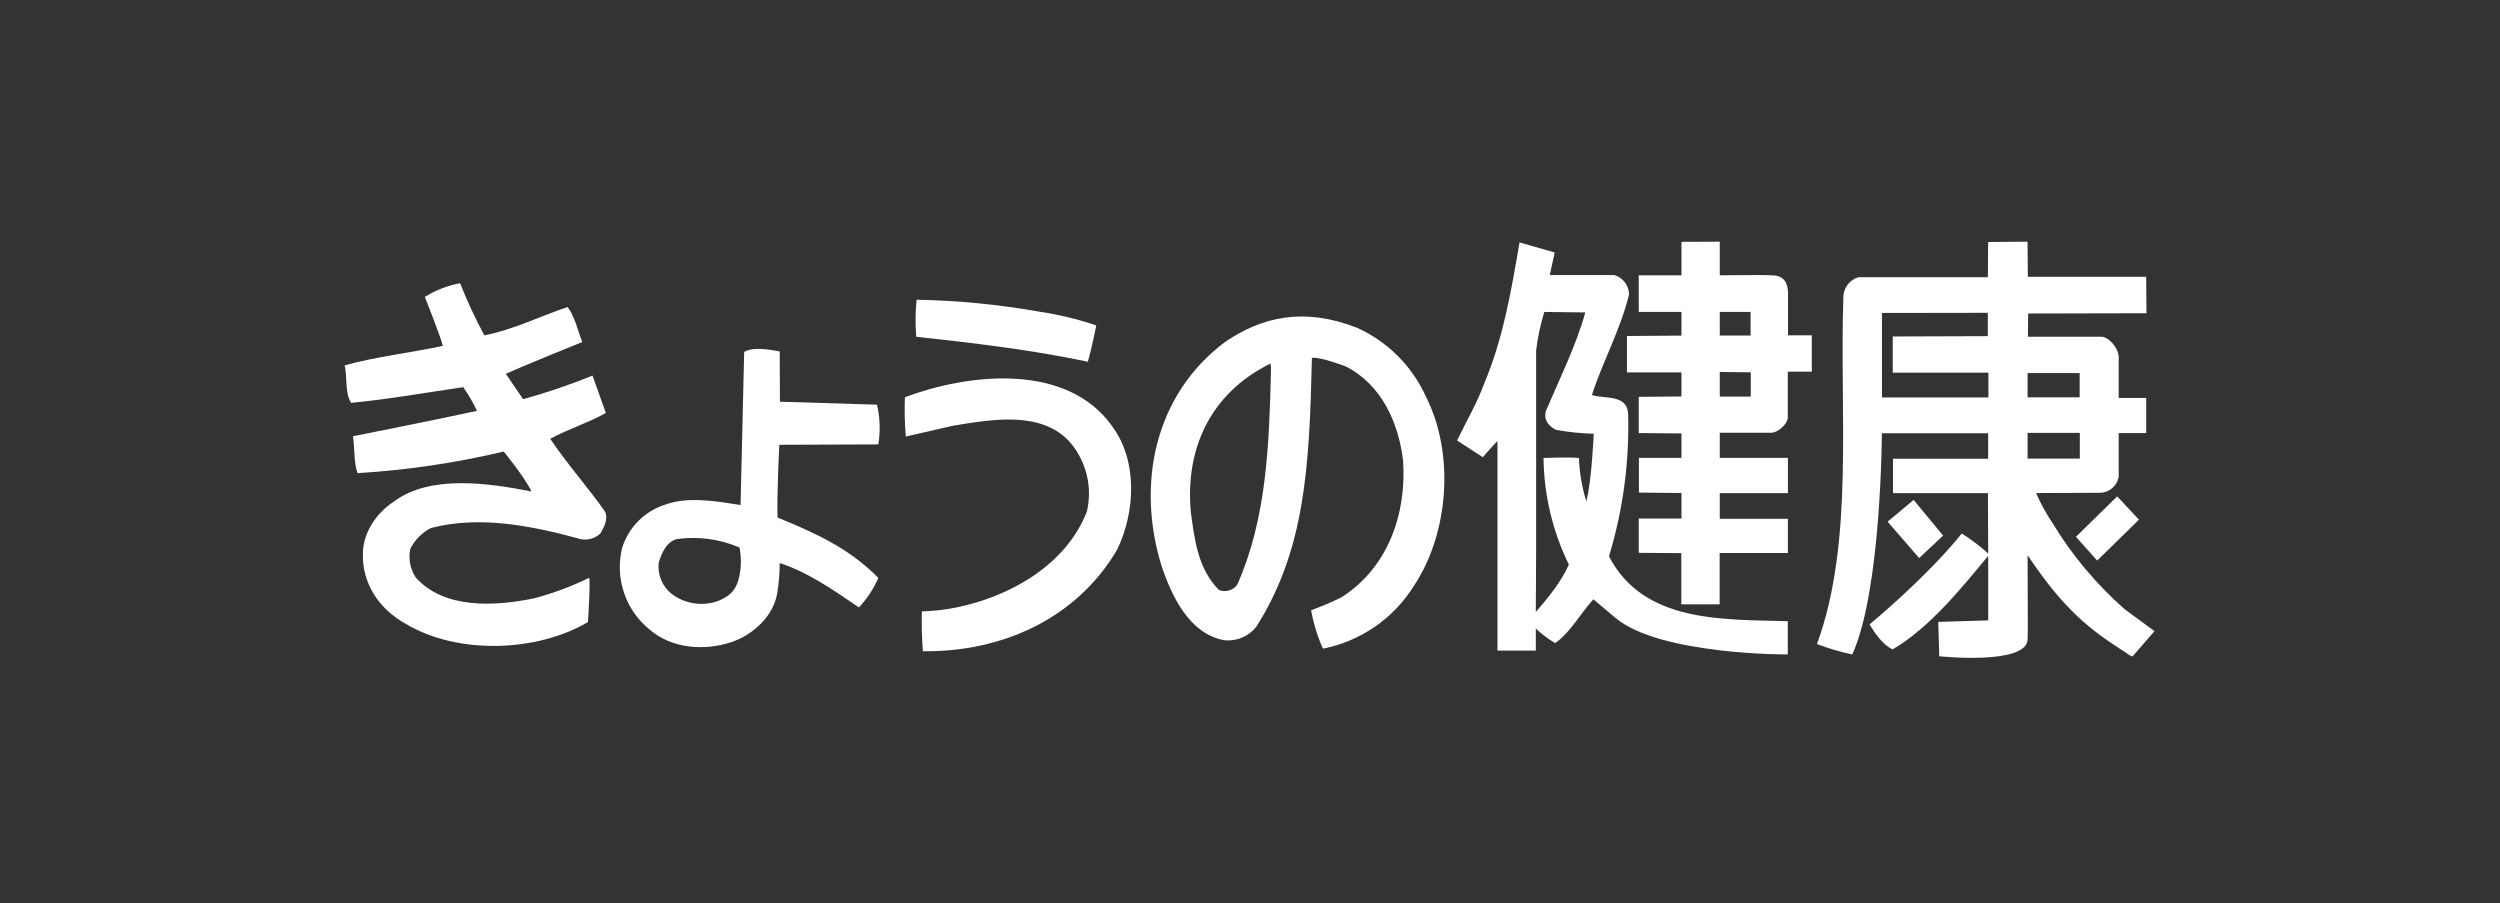
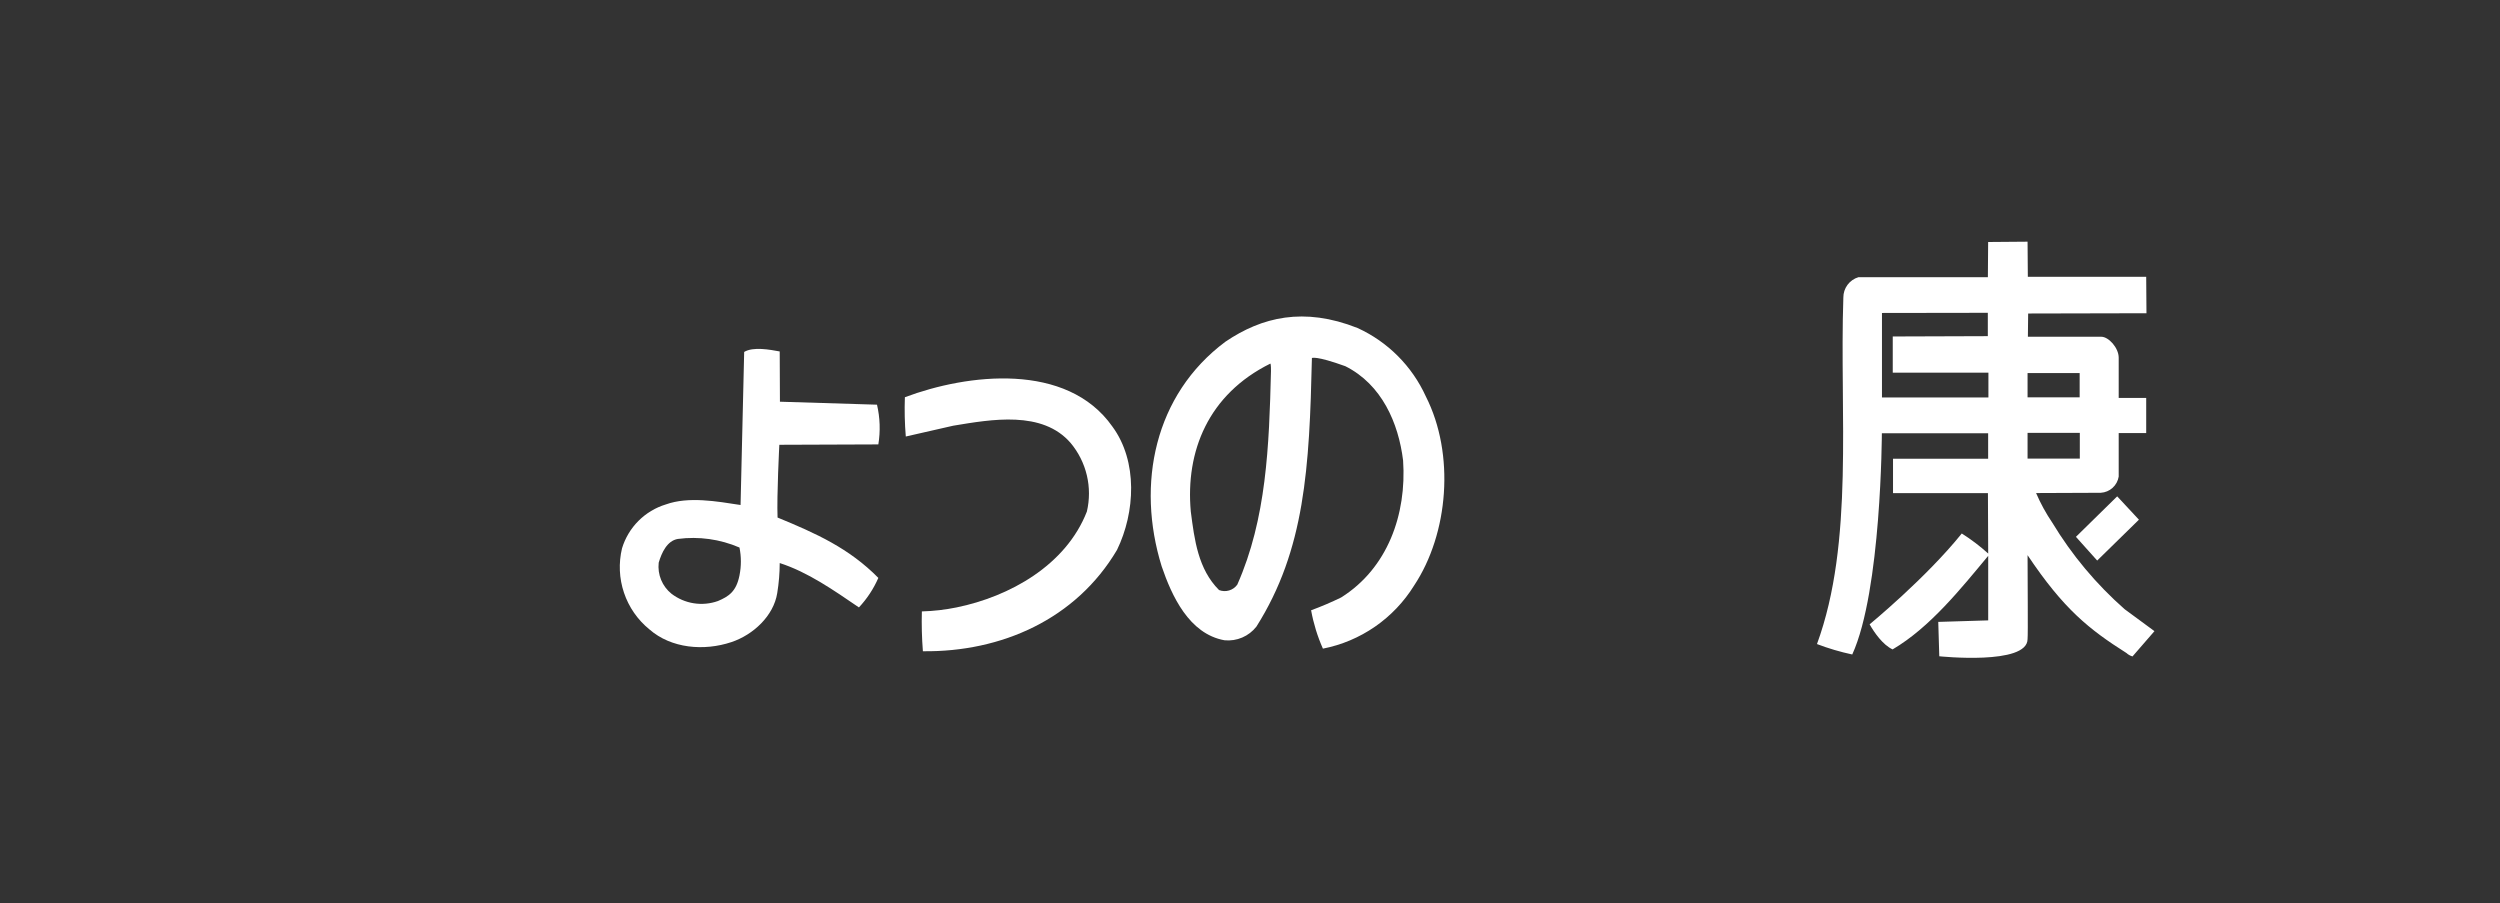
<svg xmlns="http://www.w3.org/2000/svg" width="631" height="228" viewBox="0 0 631 228" fill="none">
  <rect x="0" y="0" width="631" height="228" fill="#333333" stroke="none" />
-   <path d="M116.127 71.49C117.908 75.991 119.954 80.382 122.252 84.641C129.385 83.276 136.367 79.798 143.268 77.492C145.105 79.907 145.827 83.481 146.97 86.332C146.97 86.332 133.359 91.789 127.67 94.353L132.039 100.765C137.985 99.11 143.834 97.12 149.556 94.803L152.918 104.23C148.658 106.644 143.499 108.254 138.885 110.75C143.145 117.162 148.549 123.123 152.687 129.111C153.612 130.953 152.455 133.026 151.543 134.65C150.757 135.387 149.778 135.885 148.721 136.088C147.663 136.291 146.57 136.189 145.568 135.796C134.298 132.795 121.191 130.039 108.818 133.258C106.529 134.404 104.675 136.267 103.537 138.565C103.045 141.034 103.534 143.599 104.898 145.713C112.031 153.775 124.907 153.079 134.843 151.006C139.602 149.741 144.228 148.019 148.658 145.863C149.12 145.863 148.399 157.008 148.399 157.008C135.523 164.606 115.515 165.302 102.408 157.458C95.738 153.775 91.369 147.323 91.6 139.724C91.6 134.663 94.826 129.589 99.427 126.588C108.614 119.685 123.573 121.977 134.148 124.05C132.474 120.476 127.139 113.969 127.139 113.969C115.014 116.849 102.664 118.674 90.226 119.426C89.3 116.698 89.545 113.11 89.082 110.109C89.082 110.109 110.955 105.771 120.388 103.698C119.406 101.609 118.245 99.609 116.917 97.723C107.485 99.087 98.27 100.751 88.62 101.679C87 99.141 87.694 95.226 87 92.225C94.132 90.152 104.395 88.91 111.758 87.301C111.581 85.936 107.24 74.942 107.24 74.942C109.956 73.235 112.973 72.064 116.127 71.49V71.49Z" fill="white" />
-   <path d="M276.696 82.144C276.084 85.268 275.335 88.556 274.573 91.311C260.54 88.324 245.99 86.605 231.263 84.995C230.998 81.885 231.025 78.756 231.344 75.651C241.678 75.837 251.982 76.836 262.16 78.638C267.101 79.361 271.967 80.534 276.696 82.144V82.144Z" fill="white" />
-   <path d="M392.402 63.728L391.164 69.43H407.497C408.54 69.748 409.456 70.387 410.115 71.256C410.775 72.126 411.145 73.181 411.172 74.273C409.103 83.031 404.543 91.175 401.794 99.701C404.884 100.778 410.709 99.4 410.941 104.461C411.276 116.63 409.644 128.774 406.109 140.42C414.847 157.24 434.692 156.312 451.243 156.79C451.243 156.79 451.243 165.152 451.243 165.179C451.243 165.206 419.202 165.329 407.933 156.108L402.175 151.265C398.963 154.73 396.431 159.573 392.525 162.328C390.77 161.283 389.132 160.053 387.639 158.659V164.211H377.961V111.309C377.961 111.309 376.886 112.36 374.259 115.402L367.767 111.173C370.149 106.221 372.83 101.733 374.667 96.659C379.268 85.827 381.473 73.359 383.528 61.191L392.402 63.728ZM389.789 78.734C388.812 81.894 388.119 85.135 387.72 88.419V138.66C387.72 143.967 387.625 153.857 387.625 154.457C390.715 150.965 394.24 146.559 395.982 142.494C391.876 134.117 389.69 124.925 389.585 115.593C389.585 115.593 395.982 115.334 398.527 115.593C398.659 119.297 399.282 122.966 400.378 126.506C401.74 121.663 402.257 109.481 402.257 109.481C399.061 109.39 395.876 109.062 392.729 108.499C390.892 107.572 389.517 105.962 390.211 103.657C393.655 95.581 397.833 87.15 400.133 78.856L389.789 78.734Z" fill="white" />
  <path d="M359.886 100.069C367.25 114.597 365.644 134.65 356.905 147.814C354.367 151.906 351.014 155.43 347.056 158.167C343.099 160.903 338.621 162.794 333.903 163.719C332.528 160.622 331.527 157.37 330.922 154.034C333.503 153.087 336.033 152.008 338.503 150.801C350.236 143.435 355.068 129.834 354.142 116.234C352.985 106.78 348.766 97.04 339.565 92.43C332.011 89.701 331.126 90.37 331.126 90.37C330.5 118.062 329.37 138.756 317.121 158.154C316.175 159.362 314.942 160.311 313.533 160.915C312.125 161.518 310.587 161.755 309.063 161.605C300.093 159.995 295.724 150.324 293.206 142.944C286.768 122.195 291.355 99.619 309.294 86.25C318.495 80.016 329.085 77.424 342.641 82.785C350.281 86.274 356.405 92.412 359.886 100.069V100.069ZM320.632 91.775C304.98 99.523 299.181 113.901 300.556 129.111C301.482 136.259 302.394 143.639 307.688 148.932C308.498 149.245 309.388 149.281 310.22 149.034C311.052 148.788 311.779 148.272 312.289 147.568C319.652 130.967 320.333 112.537 320.796 93.63C320.809 93.644 320.809 91.775 320.632 91.775V91.775Z" fill="white" />
-   <path d="M434.066 61V69.485C434.066 69.485 446.493 69.362 447.105 69.485C450.413 69.485 451.27 71.545 451.297 74.014V84.641H457.3V93.808H451.243V105.294C451.243 107.081 448.643 109.25 447.078 109.222C445.118 109.222 434.066 109.222 434.066 109.222V115.566H451.27V124.46H434.066V130.939H451.256V139.574H434.039V152.534H424.361V139.615L413.622 139.533V130.885H424.402V124.432L413.663 124.337V115.566H424.402V109.4L413.622 109.304V100.164L424.402 100.069V93.999H410.641V84.804L424.402 84.709V78.734H413.622V69.499H424.402V61.041L434.066 61ZM434.066 78.734V84.695H441.851V78.734H434.066ZM434.066 93.889V100.11H441.892V93.971L434.066 93.889Z" fill="white" />
  <path d="M280.779 107.681C287.217 116.438 286.537 129.343 281.936 138.797C271.578 156.312 252.727 164.606 232.937 164.374C232.675 161.03 232.589 157.674 232.678 154.321C235.624 154.24 238.557 153.903 241.444 153.311C254.782 150.583 269.033 142.712 274.328 129.111C275.033 126.11 275.031 122.986 274.323 119.986C273.614 116.986 272.218 114.193 270.244 111.828C263.112 103.534 250.236 105.853 240.586 107.449L228.622 110.177C228.349 106.879 228.272 103.567 228.391 100.26C244.22 94.312 269.278 91.311 280.779 107.681Z" fill="white" />
  <path d="M511.757 61L511.825 69.867H541.701L541.769 79.061L511.907 79.129L511.839 84.995H530.363C532.215 84.995 534.76 87.792 534.76 90.288V100.437H541.701V109.304H534.76V120.285C534.585 121.382 534.041 122.385 533.219 123.129C532.398 123.874 531.347 124.314 530.241 124.378L513.908 124.446C515.031 127.057 516.399 129.555 517.991 131.908C522.928 140.086 529.088 147.457 536.257 153.761L543.784 159.3L538.244 165.684C537.676 165.521 537.154 165.226 536.72 164.825C527.301 158.85 520.877 153.761 511.757 140.12C511.757 146.559 511.893 160.091 511.757 161.305C511.757 167.976 489.476 165.643 489.476 165.643L489.217 156.967L501.821 156.585V140.297C494.92 148.591 487.121 158.372 477.689 163.911C475.212 162.751 473.048 159.627 471.891 157.581C471.891 157.581 486.169 145.849 495.152 134.65C497.515 136.144 499.746 137.837 501.821 139.711C501.821 135.618 501.753 124.46 501.753 124.46H477.798V115.784H501.808V109.359H474.98C474.98 109.359 474.872 149.069 467.508 165.193C464.478 164.545 461.502 163.665 458.606 162.56C468.039 136.751 464.269 104.434 465.262 75.105C465.254 73.949 465.621 72.822 466.309 71.894C466.996 70.967 467.967 70.288 469.073 69.962H501.74L501.808 61.082L511.757 61ZM475.008 78.993V100.314H501.876V94.067H477.73V84.927L501.726 84.845V78.952L475.008 78.993ZM511.757 94.162V100.287H524.905V94.162H511.757ZM511.757 109.25V115.757H524.946V109.25H511.757Z" fill="white" />
  <path d="M534.379 125.278L539.864 131.171L529.329 141.484L523.966 135.496L534.379 125.278Z" fill="white" />
-   <path d="M490.442 135.182L484.399 140.857L476.437 131.676L482.997 126.179L490.442 135.182Z" fill="white" />
  <path d="M196.854 101.392L221.354 102.142C222.123 105.43 222.239 108.837 221.694 112.169L196.704 112.264C196.704 112.264 196.037 125.087 196.255 130.626C205.96 134.623 214.317 138.374 221.694 145.863C220.497 148.608 218.84 151.127 216.794 153.311C210.356 148.932 203.932 144.417 196.8 142.112C196.794 144.653 196.585 147.189 196.174 149.696C195.262 155.453 190.117 160.227 184.604 162.069C177.703 164.374 169.428 163.692 163.902 158.85C160.94 156.441 158.72 153.24 157.499 149.619C156.277 145.997 156.105 142.103 157.001 138.388C157.795 135.778 159.217 133.404 161.142 131.475C163.067 129.546 165.436 128.12 168.04 127.324C173.797 125.251 180.943 126.547 186.918 127.461L187.83 88.828C190.117 87.464 194.268 88.242 196.8 88.706L196.854 101.392ZM171.089 136.028C168.366 136.491 167.005 139.492 166.257 142.016C166.09 143.49 166.298 144.983 166.862 146.354C167.426 147.726 168.328 148.932 169.482 149.86C171.129 151.118 173.063 151.946 175.109 152.267C177.155 152.589 179.249 152.394 181.201 151.701C183.924 150.542 185.829 149.328 186.646 145.235C187.113 142.913 187.113 140.52 186.646 138.197C181.749 136.085 176.375 135.335 171.089 136.028V136.028Z" fill="white" />
</svg>